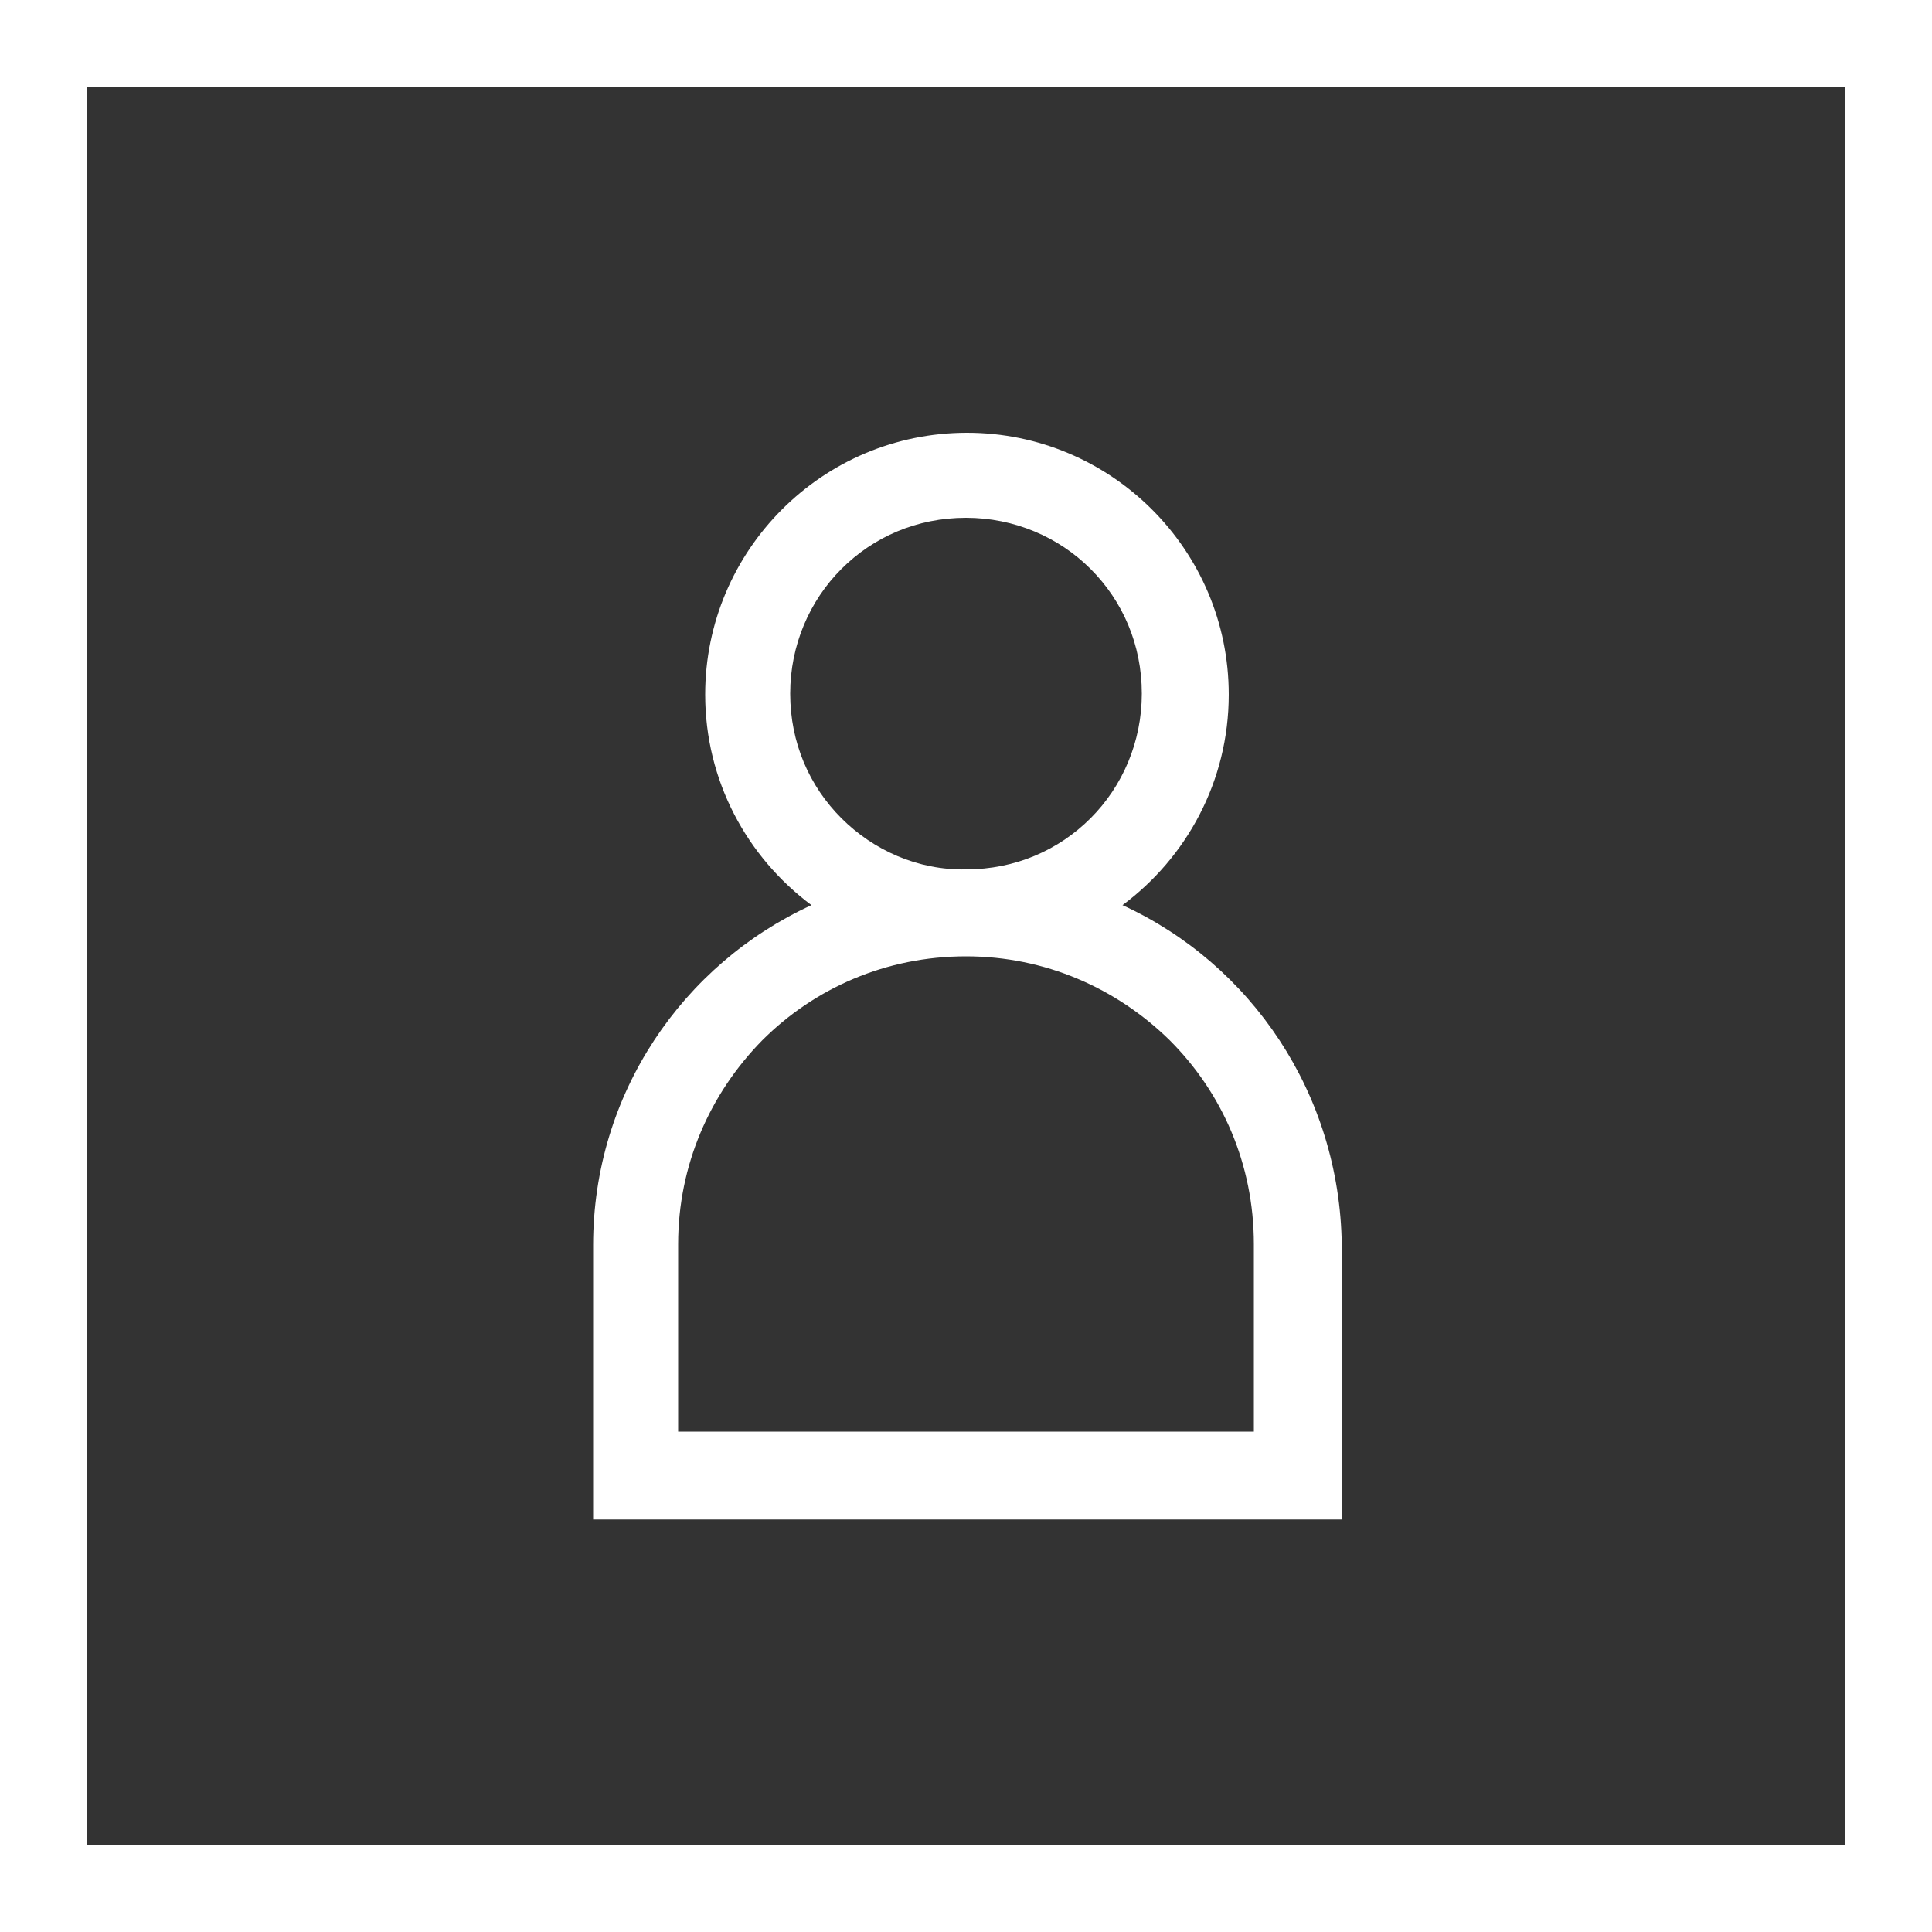
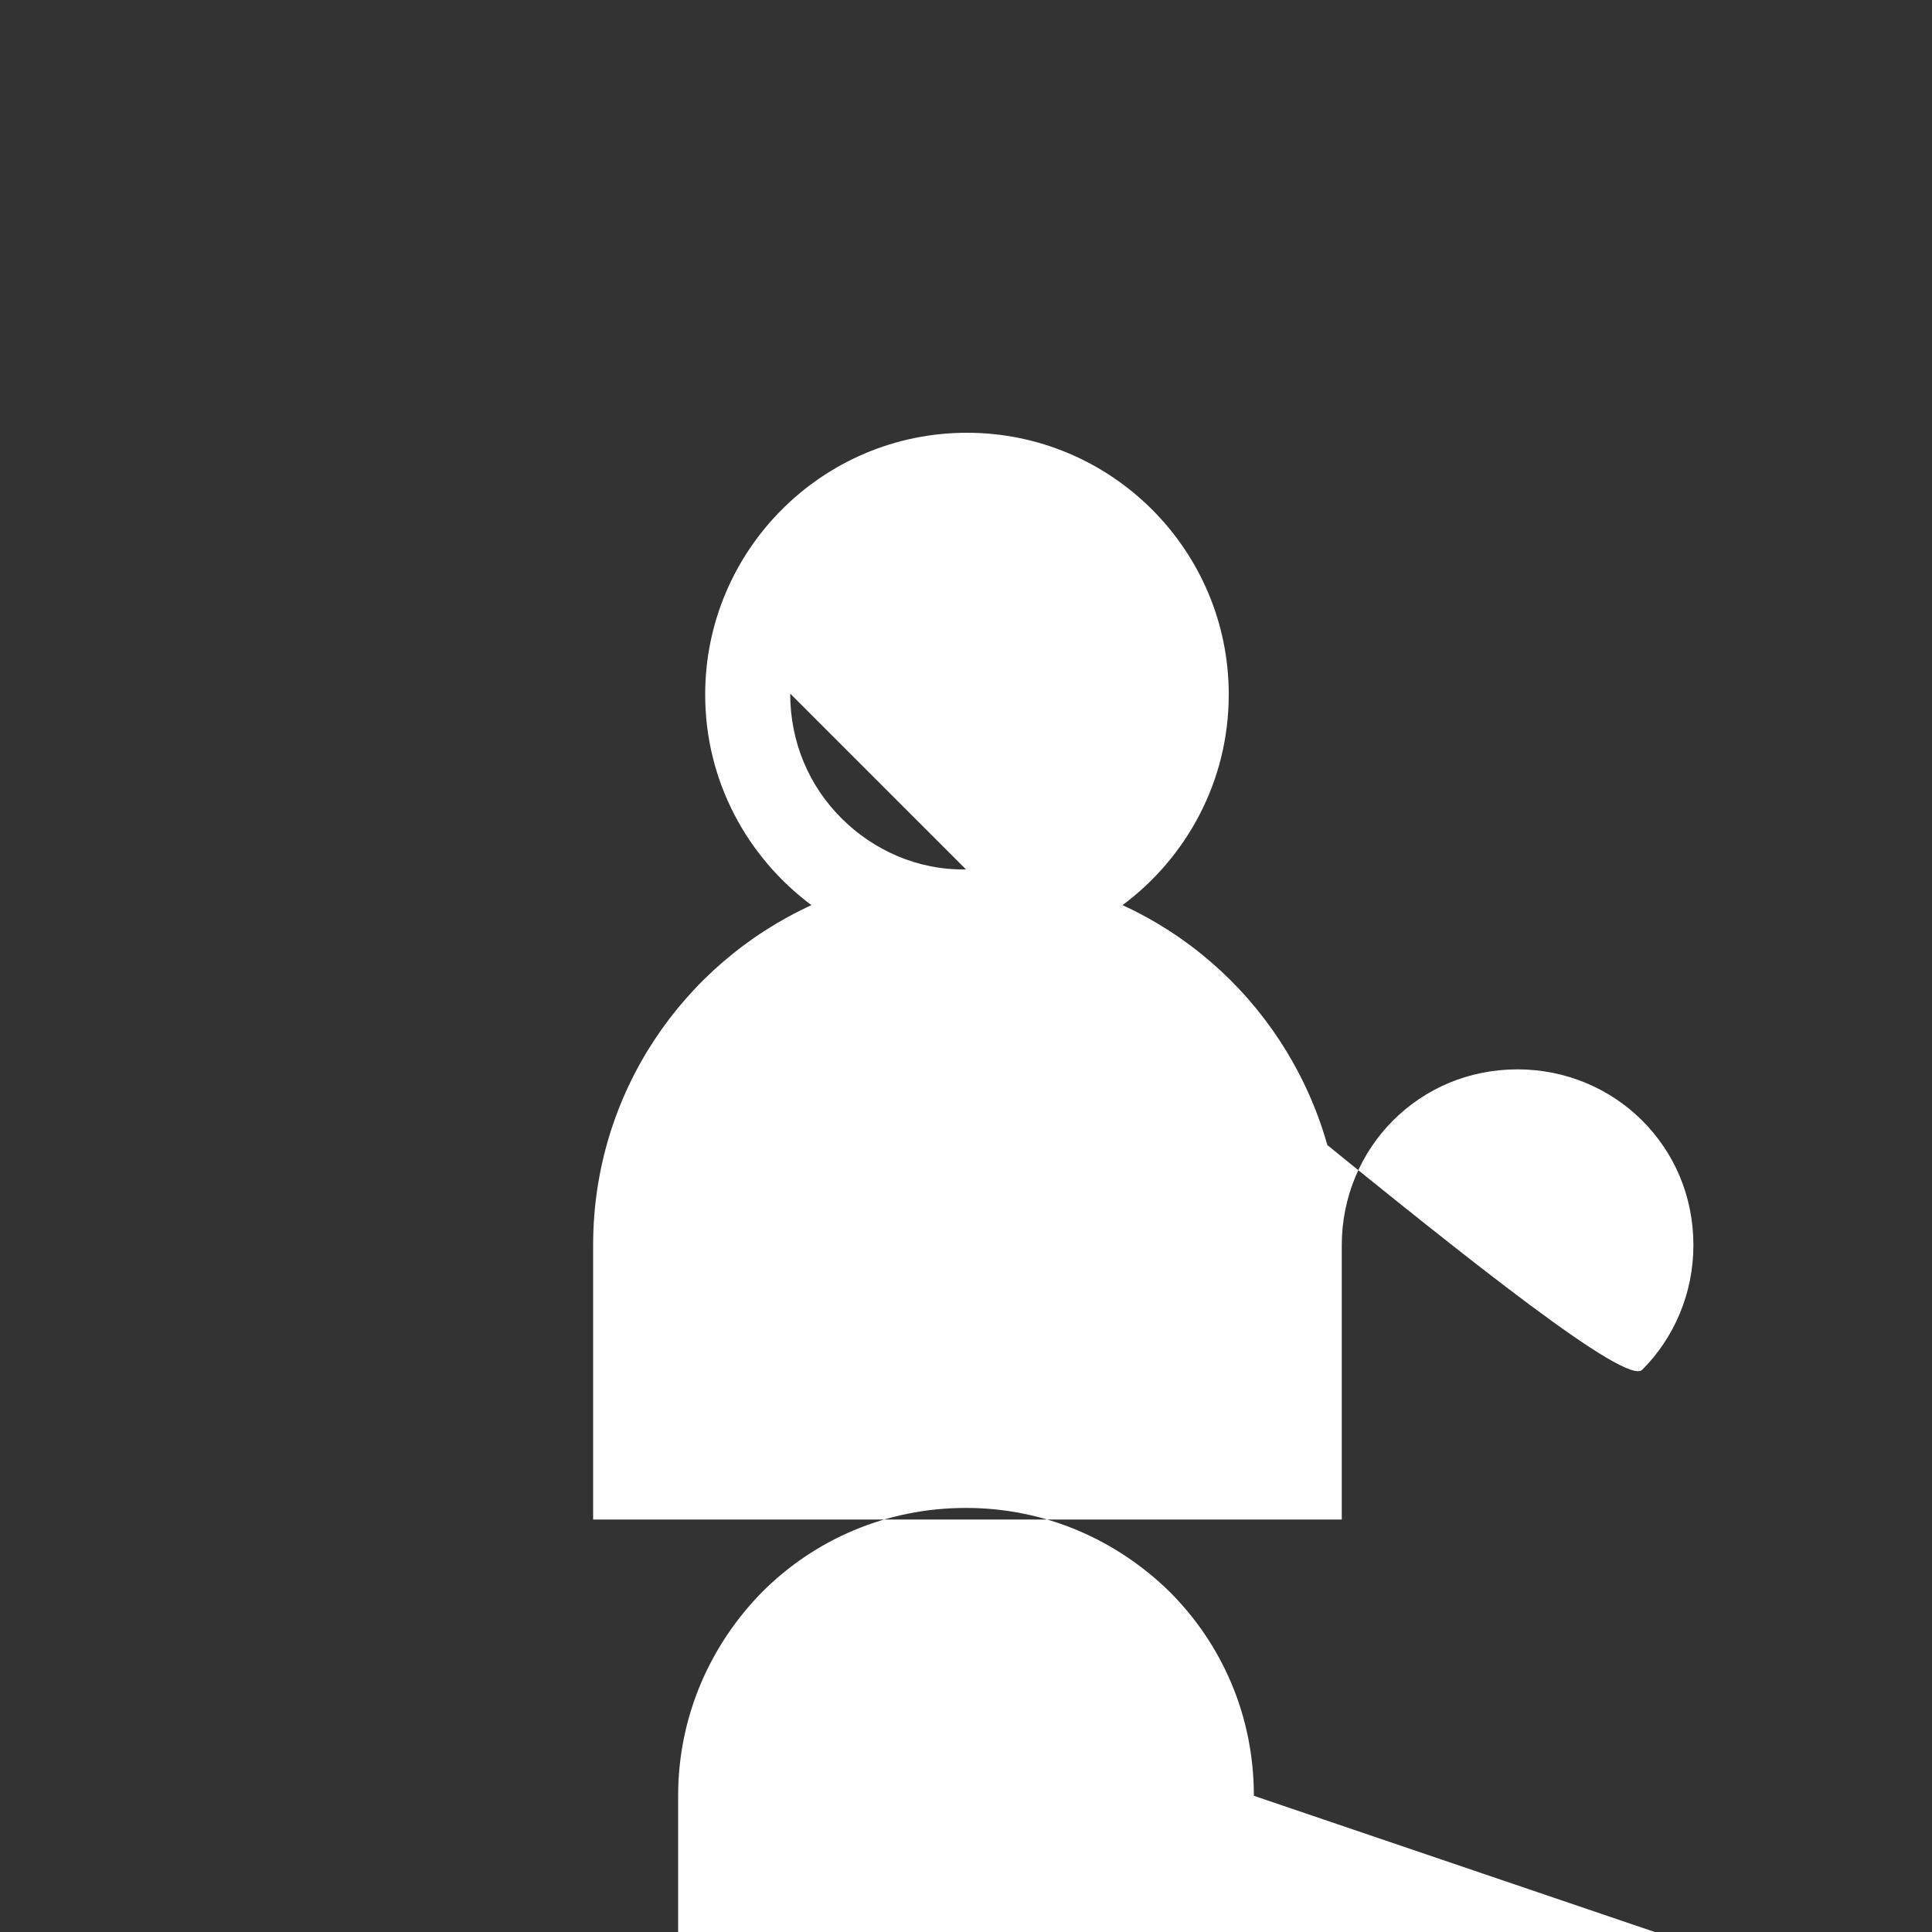
<svg xmlns="http://www.w3.org/2000/svg" viewBox="-49 51 200 200">
  <rect x="-49" y="51" width="200" height="200" fill="#333333" stroke="none" />
  <g fill="#fff">
-     <path d="M89.9 179.9c-.2-15.7-9.4-29.1-22.7-35.2 6.6-4.9 11-12.8 11-21.8 0-15-12.2-27.1-27.1-27.1-15 0-27.1 12.2-27.1 27.1 0 8.9 4.3 16.8 11 21.8-13.3 6.1-22.6 19.5-22.6 35.2v28.4h77.5zm-57.1-57.1c0-5 2-9.6 5.3-12.9s7.8-5.3 12.9-5.3c5 0 9.6 2 12.9 5.3s5.3 7.8 5.3 12.9c0 5-2 9.6-5.3 12.9S56.1 141 51 141c-5 .1-9.6-2-12.9-5.3s-5.3-7.8-5.3-12.9zm48 76.4H21.2v-19.4c0-8.2 3.3-15.6 8.7-21.1 5.4-5.4 12.8-8.7 21.1-8.7 8.2 0 15.6 3.3 21.1 8.7 5.4 5.4 8.7 12.8 8.7 21.1z" />
-     <path d="M-49 51v200h200V51zm191 191H-40V60h182z" />
+     <path d="M89.9 179.9c-.2-15.7-9.4-29.1-22.7-35.2 6.6-4.9 11-12.8 11-21.8 0-15-12.2-27.1-27.1-27.1-15 0-27.1 12.2-27.1 27.1 0 8.9 4.3 16.8 11 21.8-13.3 6.1-22.6 19.5-22.6 35.2v28.4h77.5zc0-5 2-9.6 5.3-12.9s7.8-5.3 12.9-5.3c5 0 9.6 2 12.9 5.3s5.3 7.8 5.3 12.9c0 5-2 9.6-5.3 12.9S56.1 141 51 141c-5 .1-9.6-2-12.9-5.3s-5.3-7.8-5.3-12.9zm48 76.4H21.2v-19.4c0-8.2 3.3-15.6 8.7-21.1 5.4-5.4 12.8-8.7 21.1-8.7 8.2 0 15.6 3.3 21.1 8.7 5.4 5.4 8.7 12.8 8.7 21.1z" />
  </g>
</svg>